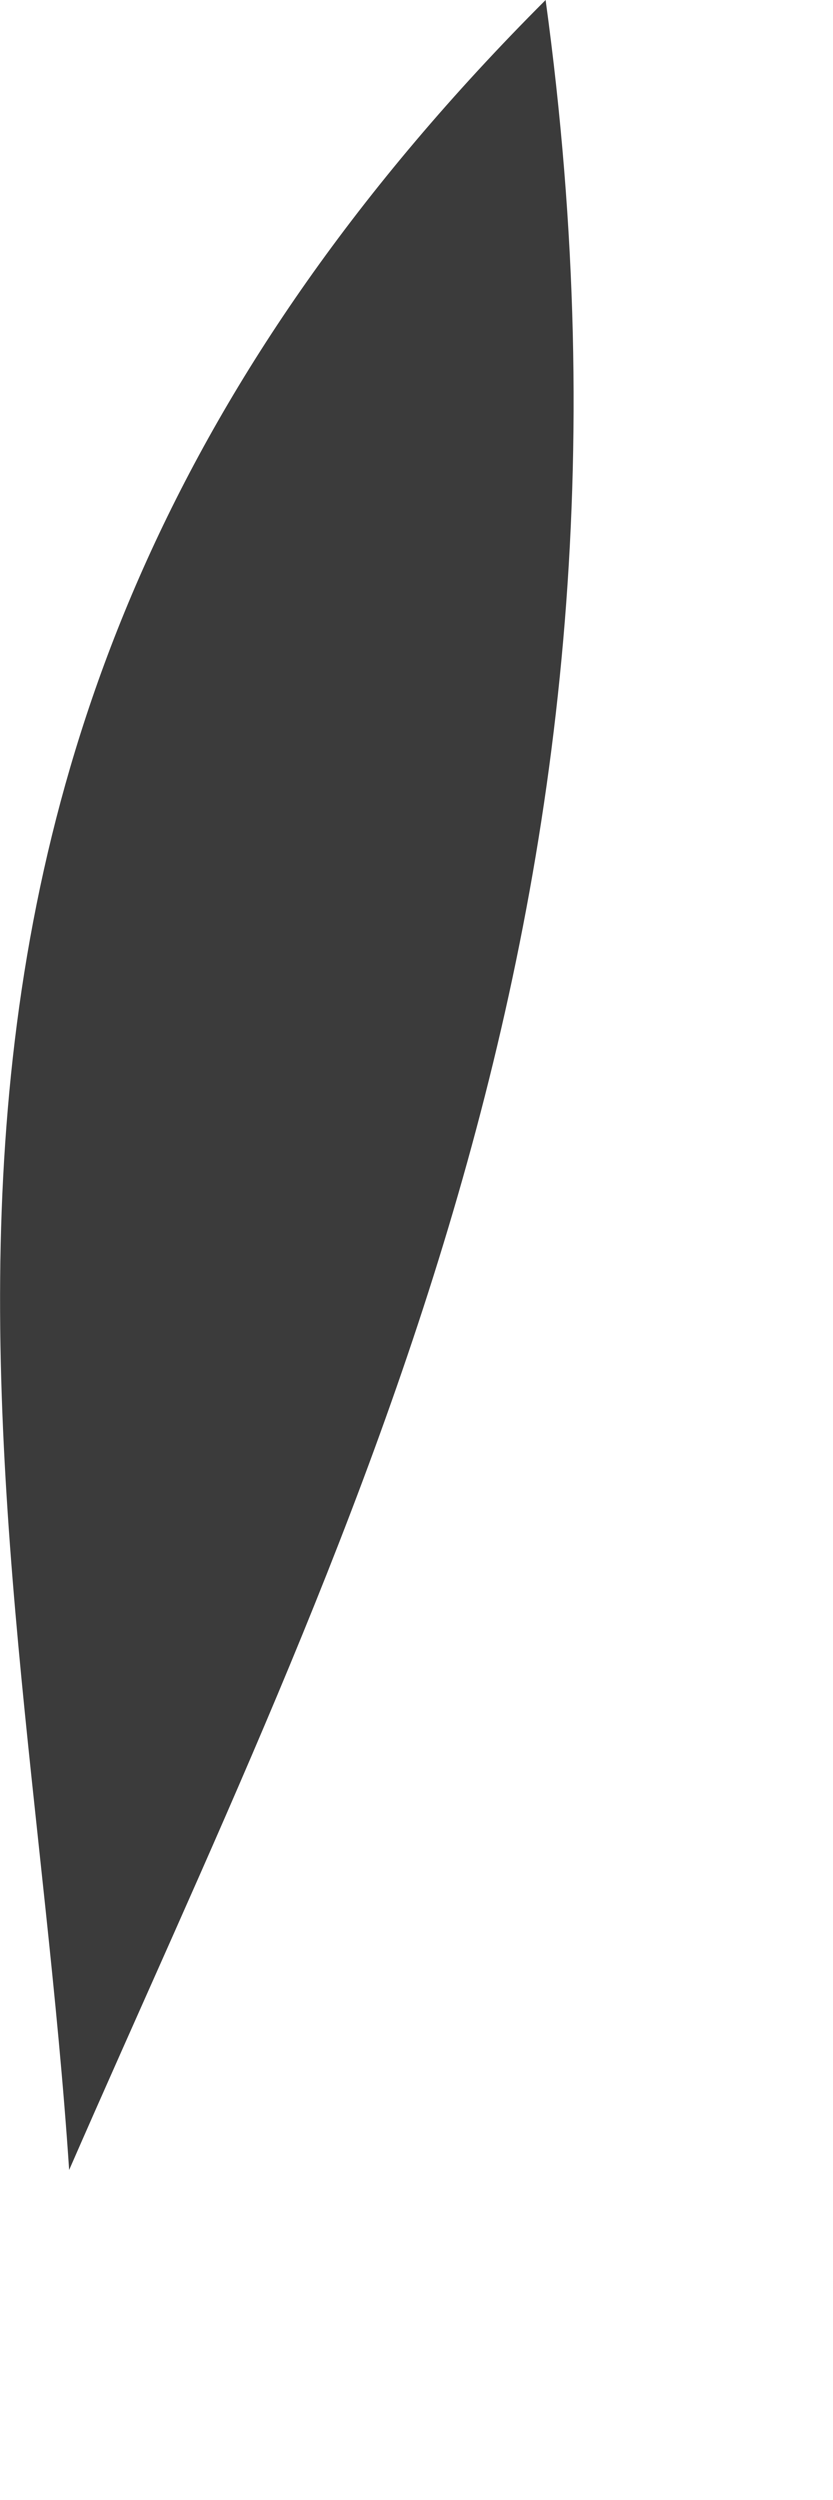
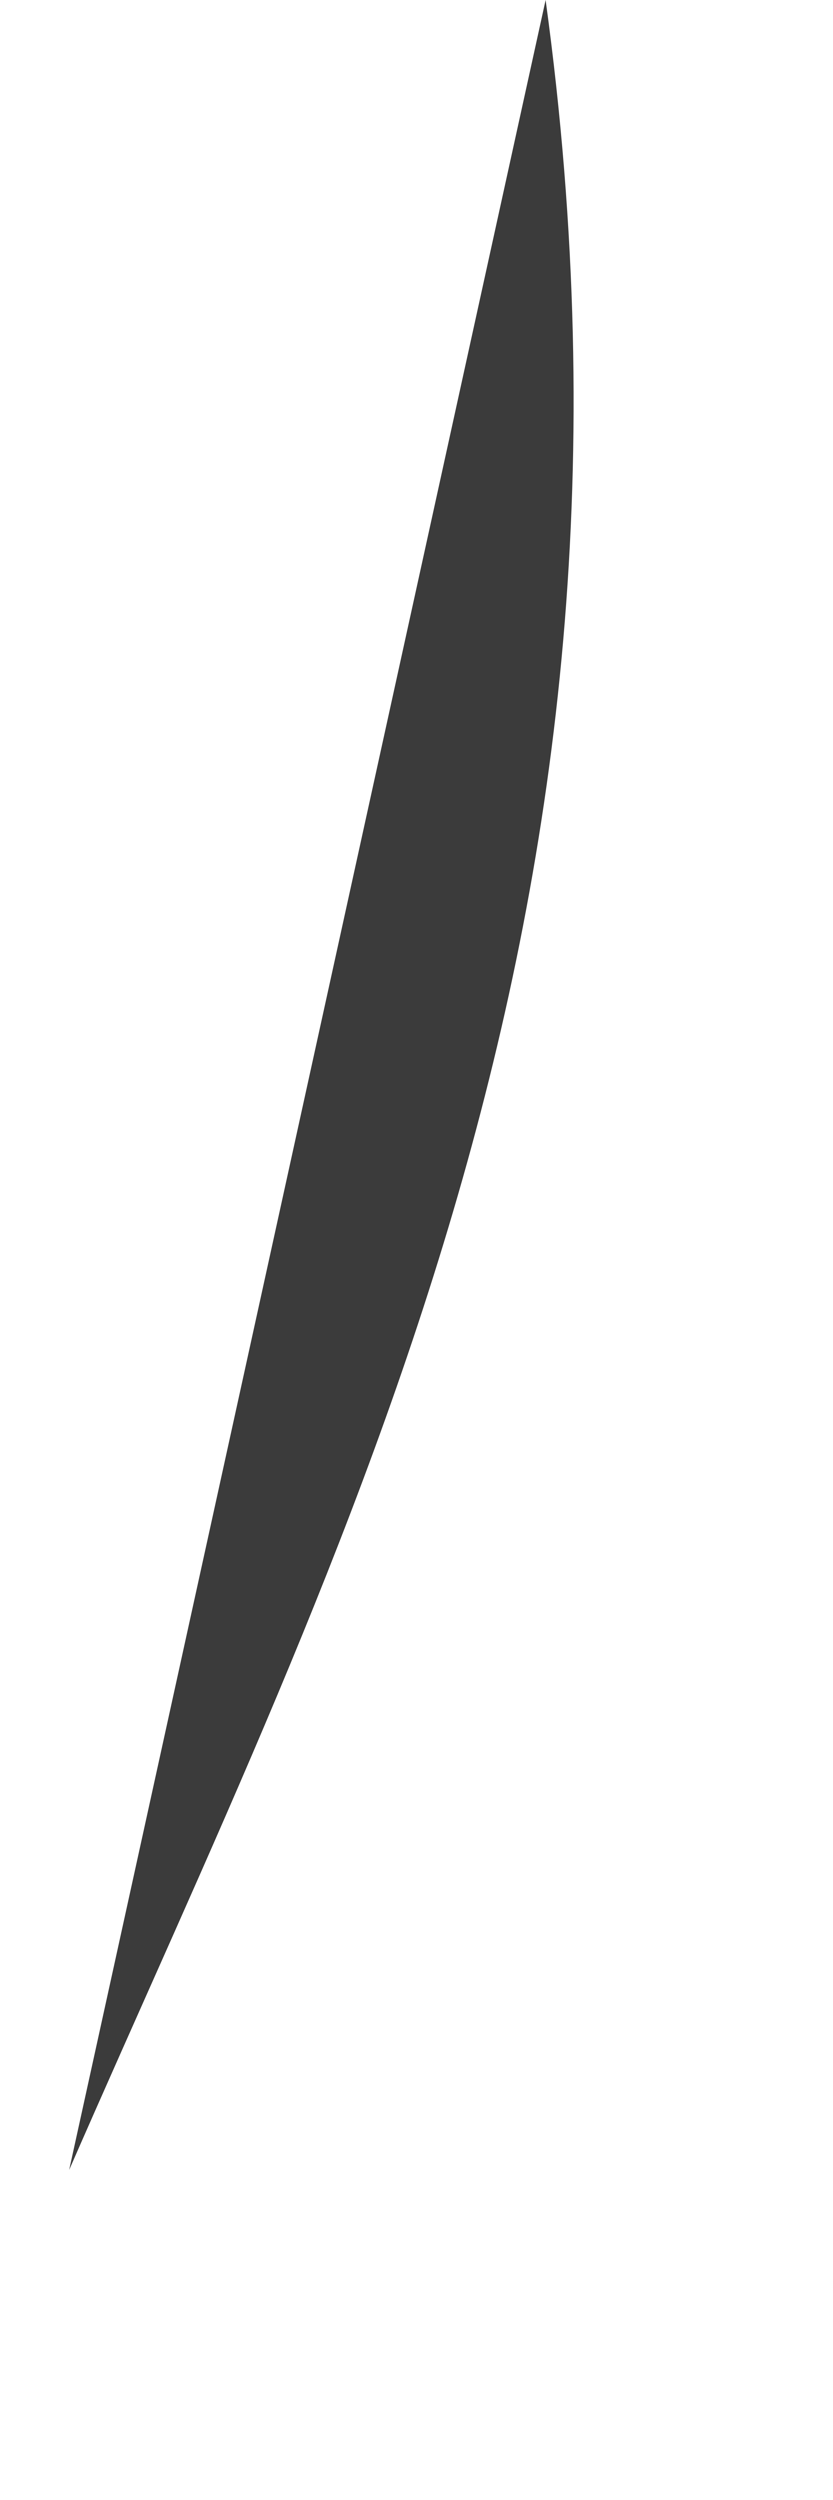
<svg xmlns="http://www.w3.org/2000/svg" fill="none" height="100%" overflow="visible" preserveAspectRatio="none" style="display: block;" viewBox="0 0 1 3" width="100%">
-   <path d="M0.655 0C0.807 1.108 0.413 1.848 0.083 2.604C0.028 1.776 -0.249 0.904 0.655 0Z" fill="#3B3B3B" id="Path 575" />
+   <path d="M0.655 0C0.807 1.108 0.413 1.848 0.083 2.604Z" fill="#3B3B3B" id="Path 575" />
</svg>